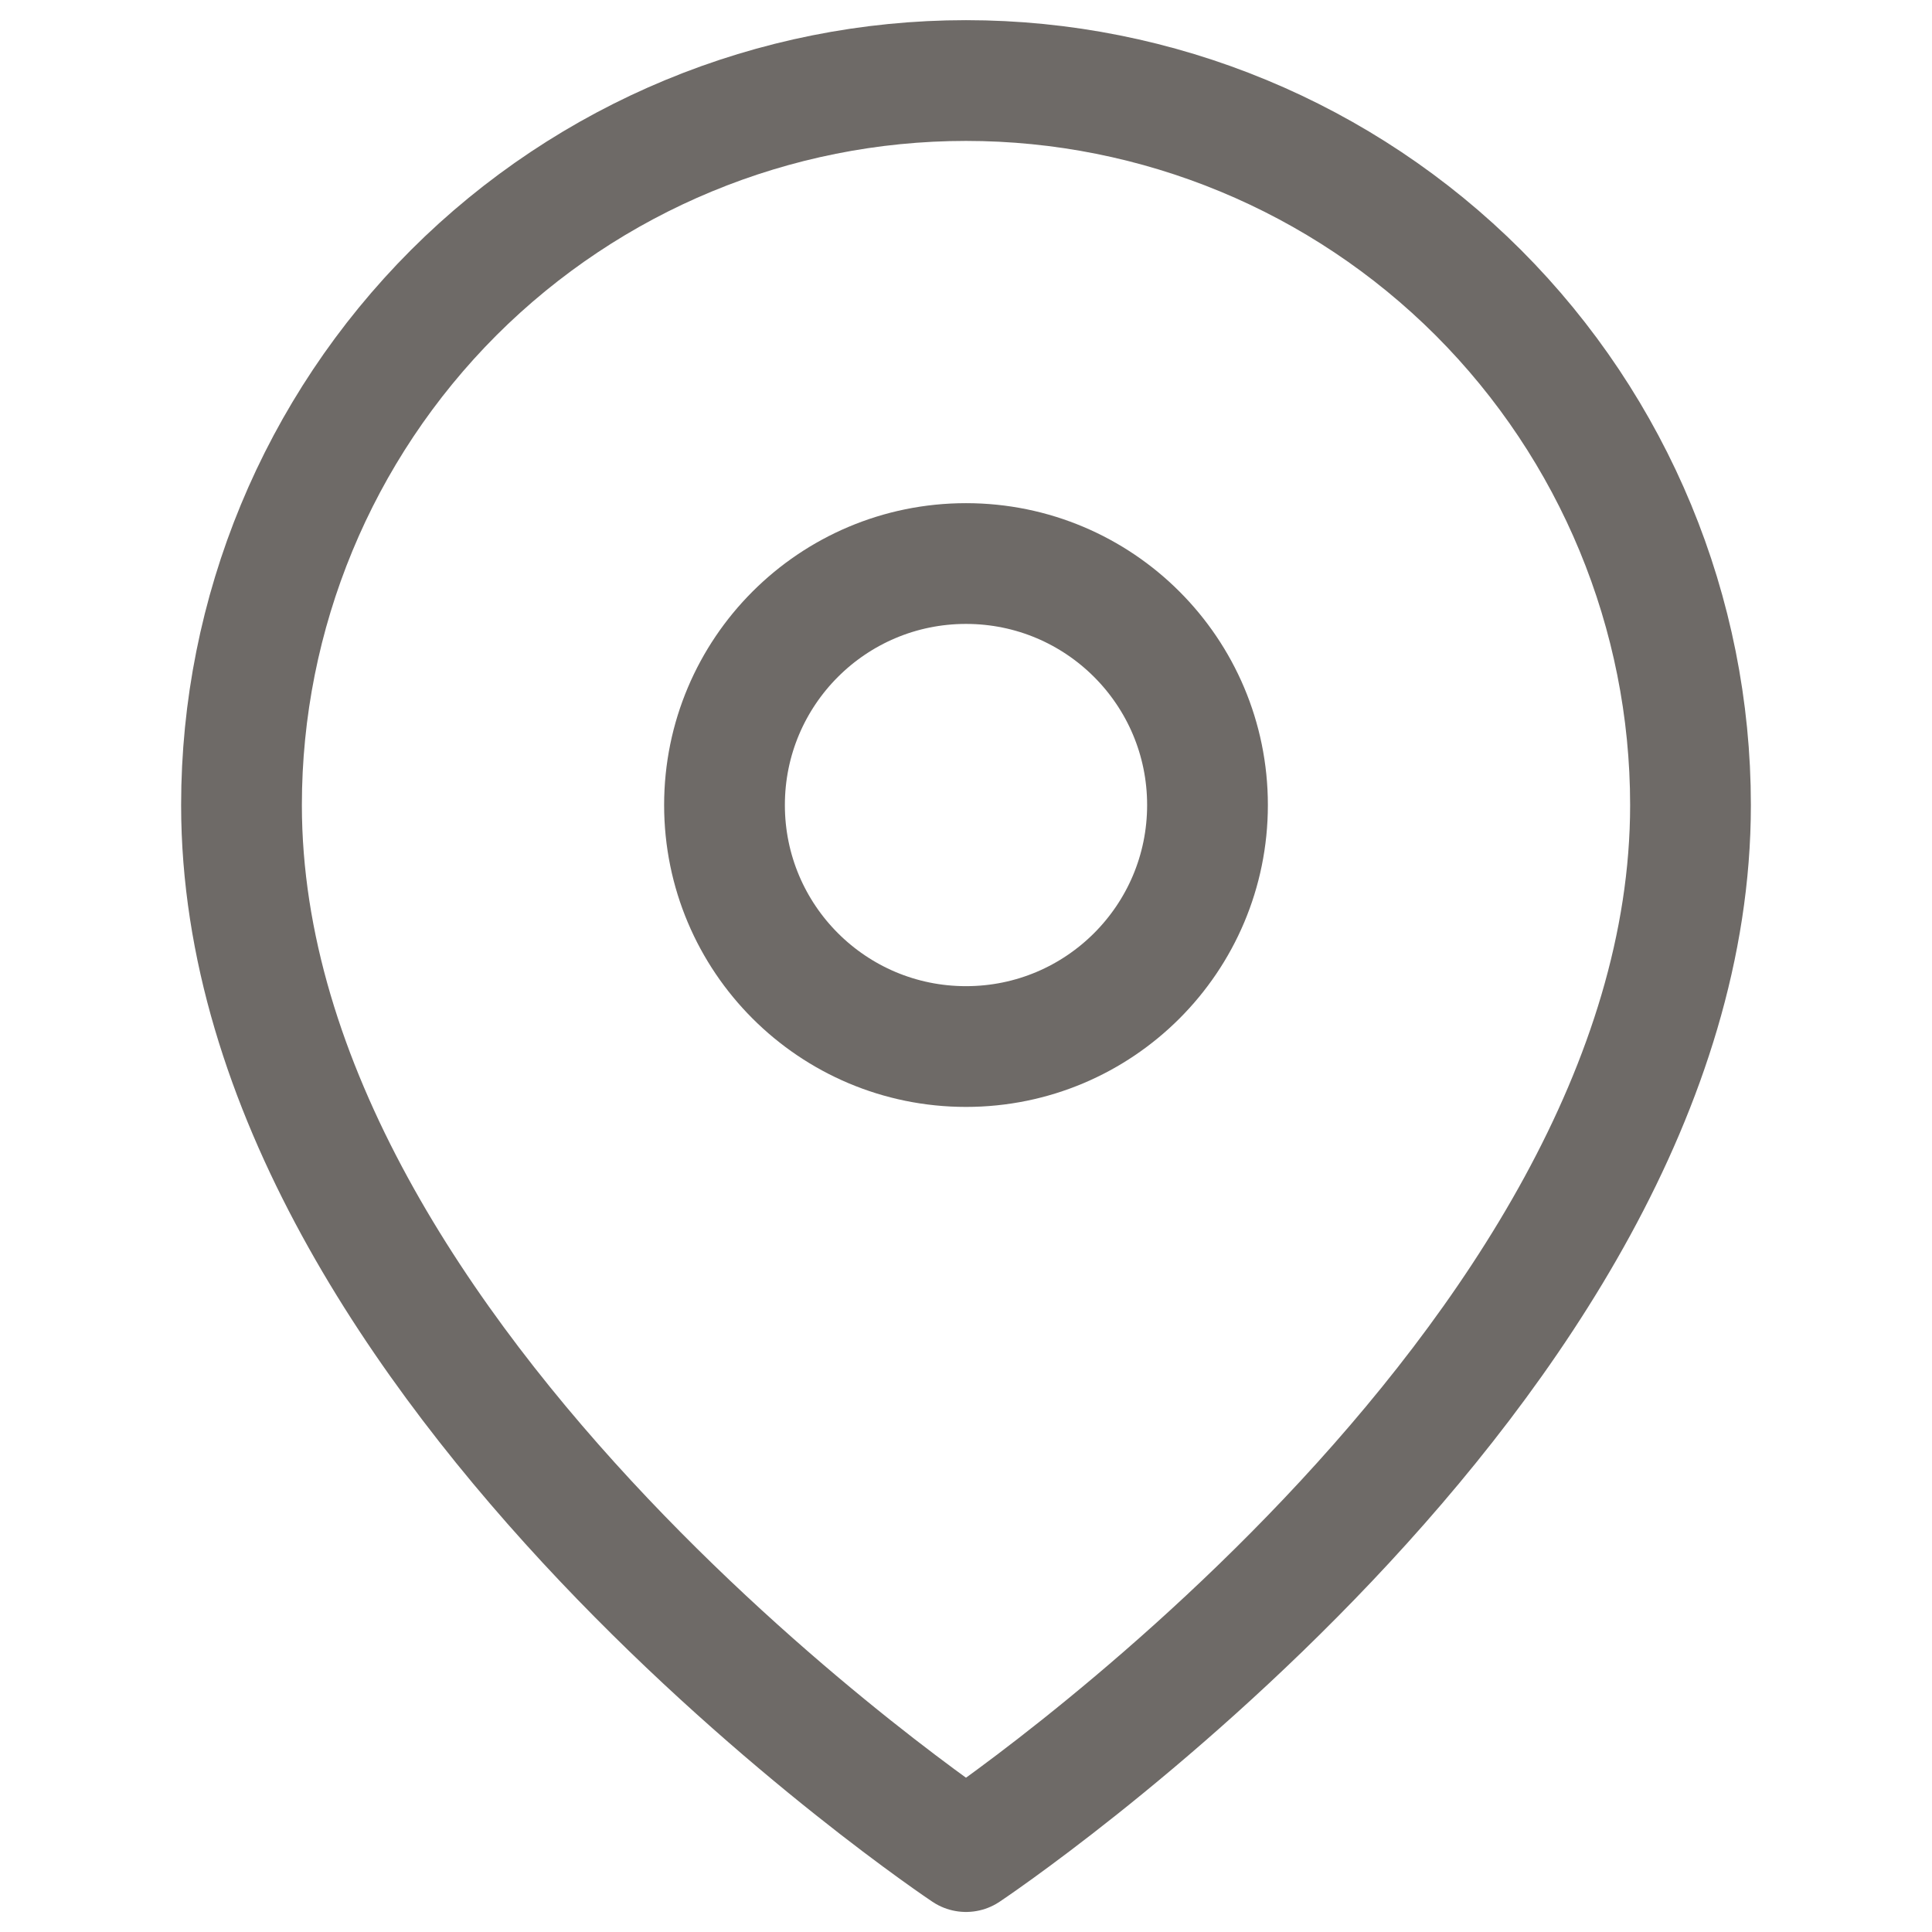
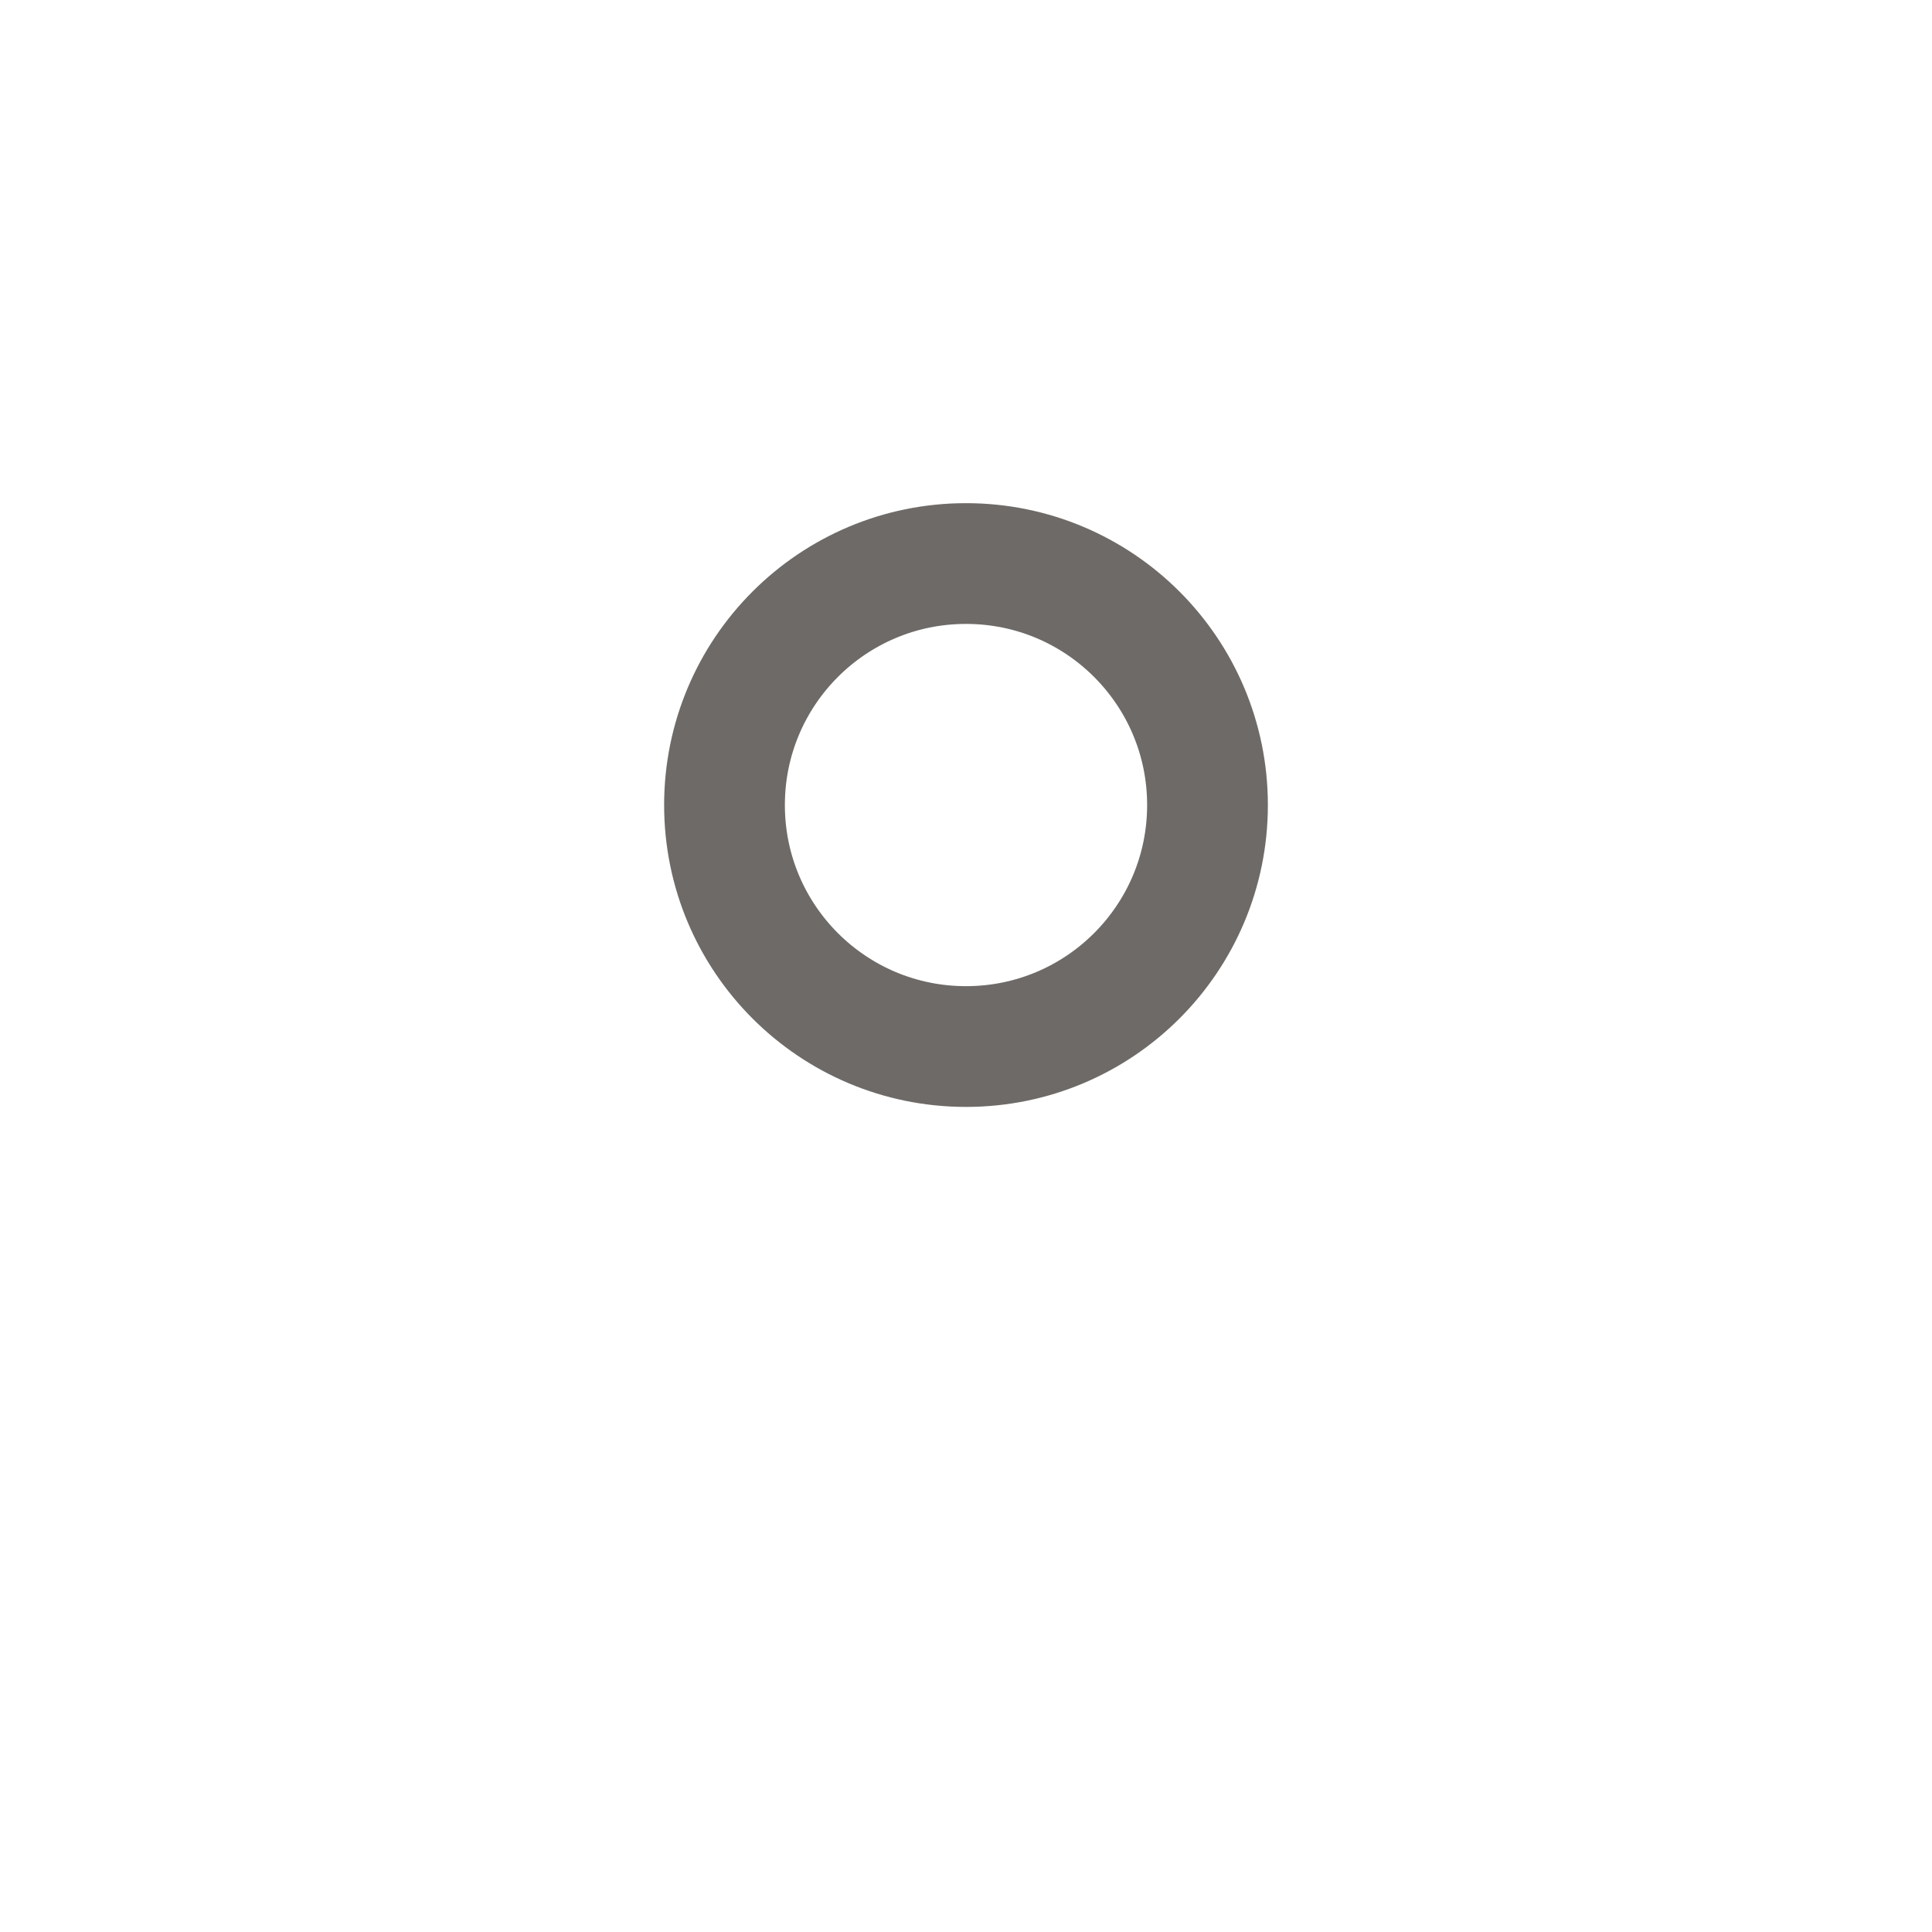
<svg xmlns="http://www.w3.org/2000/svg" width="16" height="16" viewBox="0 0 16 16" fill="none">
  <g id="pin icon">
-     <path id="Vector" d="M14 6.667C14 11.334 8 15.334 8 15.334C8 15.334 2 11.334 2 6.667C2 5.076 2.632 3.55 3.757 2.424C4.883 1.299 6.409 0.667 8 0.667C9.591 0.667 11.117 1.299 12.243 2.424C13.368 3.55 14 5.076 14 6.667Z" stroke="#6E6A67" stroke-linecap="round" stroke-linejoin="round" />
    <path id="Vector_2" d="M8 8.667C9.105 8.667 10 7.772 10 6.667C10 5.562 9.105 4.667 8 4.667C6.895 4.667 6 5.562 6 6.667C6 7.772 6.895 8.667 8 8.667Z" stroke="#6E6A67" stroke-linecap="round" stroke-linejoin="round" />
  </g>
</svg>